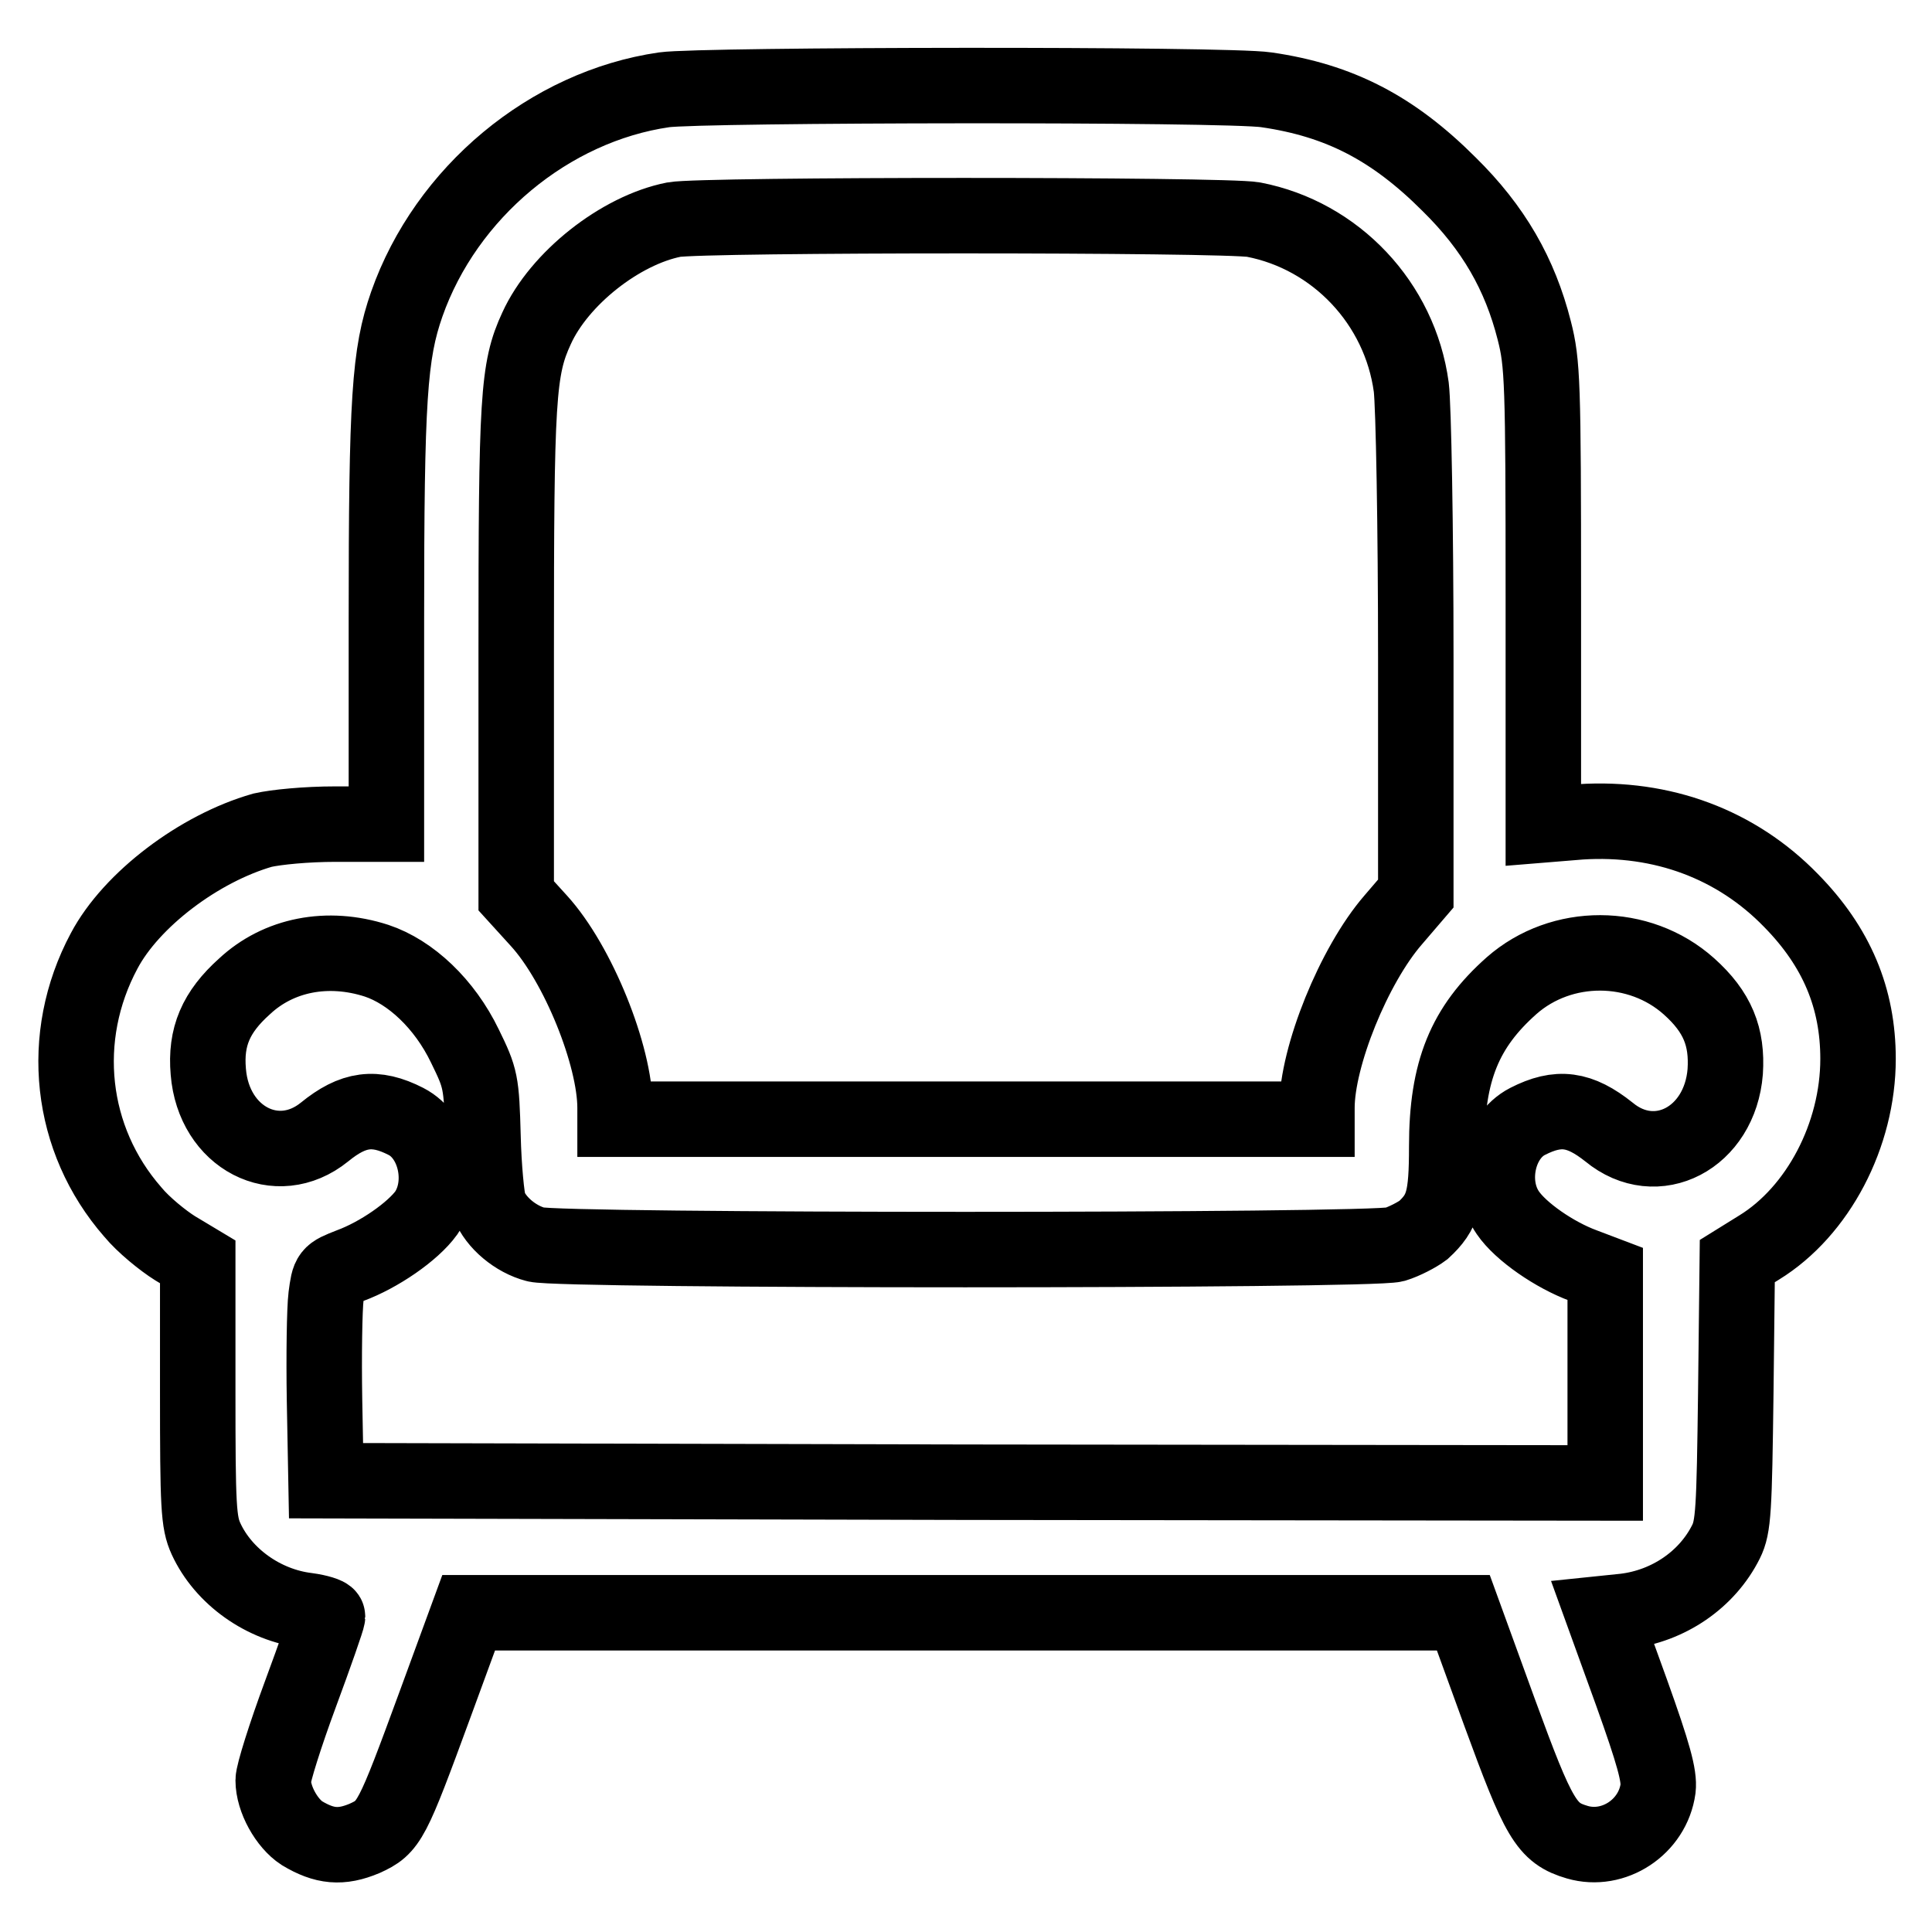
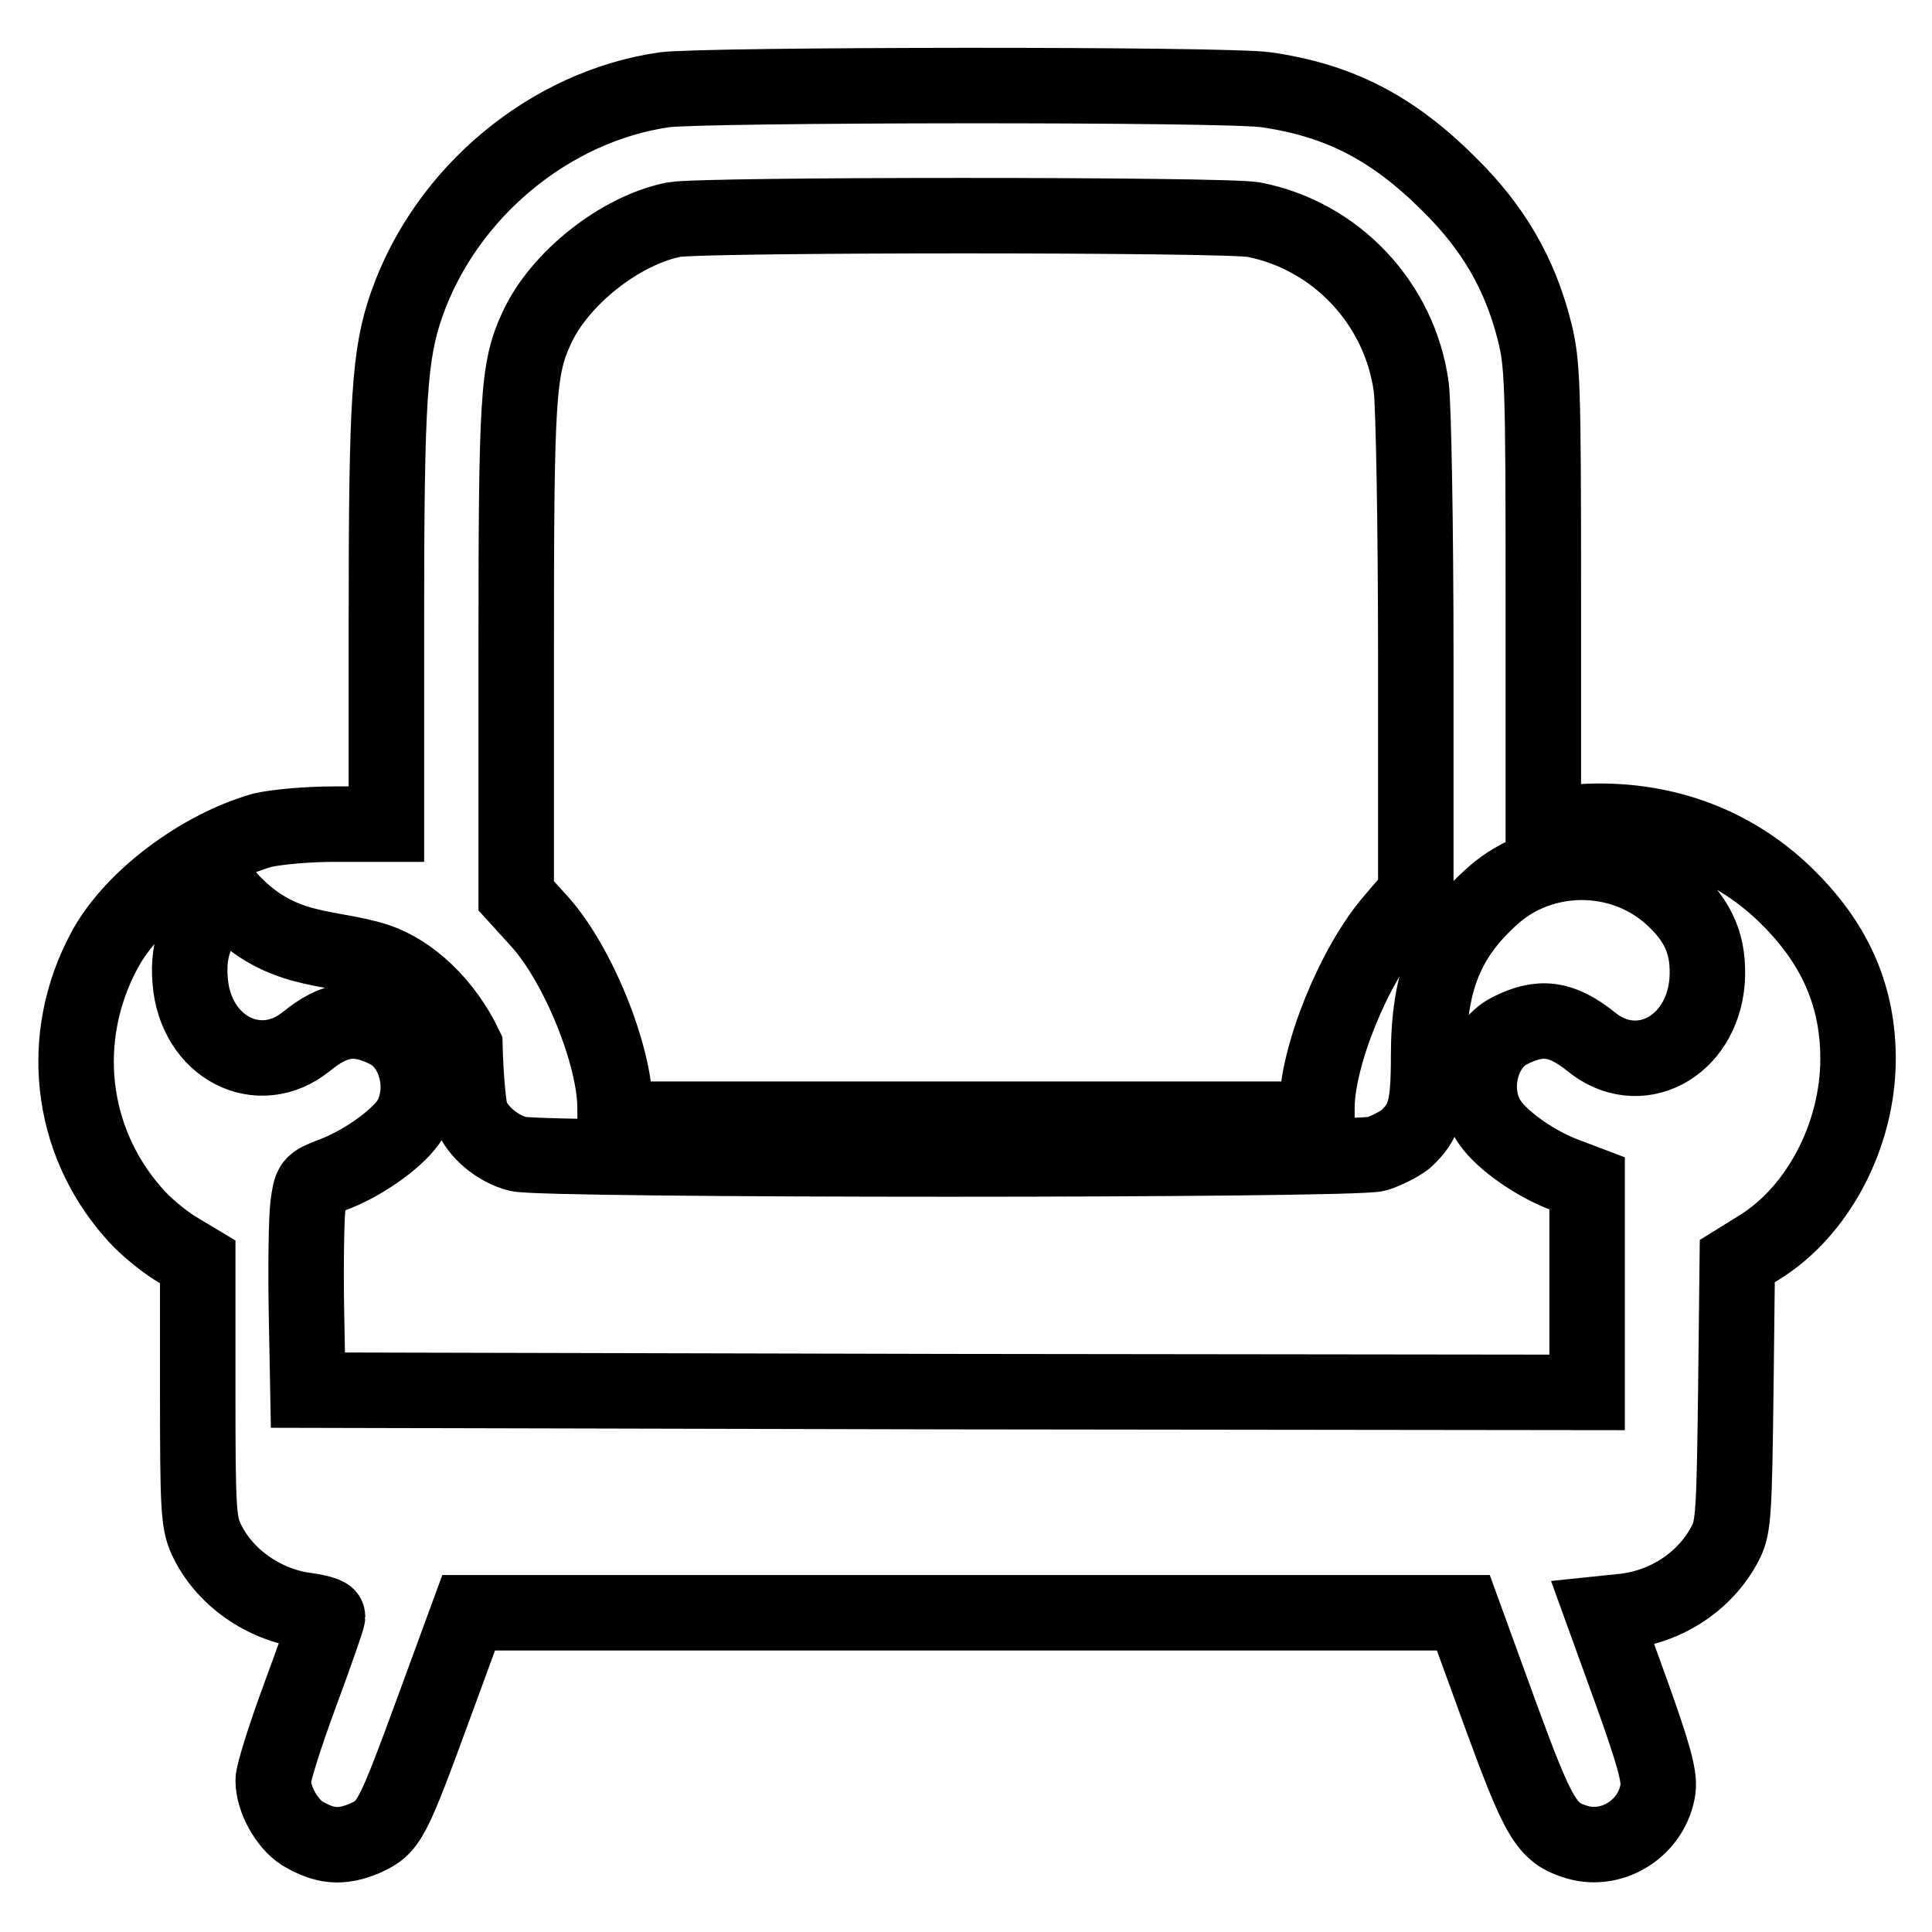
<svg xmlns="http://www.w3.org/2000/svg" version="1.1" x="0px" y="0px" viewBox="0 0 256 256" enable-background="new 0 0 256 256" xml:space="preserve">
  <g>
    <g>
      <g>
-         <path stroke-width="10" fill-opacity="0" stroke="#000000" d="M88,11.9c-15.2,2.2-28.9,13.6-34.1,28.4c-2.3,6.6-2.7,12.4-2.7,41.8v27.1h-6.7c-4,0-7.9,0.4-9.7,0.8c-8.4,2.4-17.4,9.2-21,16c-6.1,11.4-4.6,25,3.8,34.6c1.4,1.7,4,3.8,5.6,4.8l3,1.8v17.1c0,15.4,0.1,17.4,1.1,19.6c2.3,5,7.6,8.8,13.4,9.5c1.5,0.2,2.7,0.6,2.7,0.8c0,0.3-1.6,4.9-3.6,10.3c-2,5.4-3.6,10.5-3.6,11.4c0,2.5,1.8,5.7,3.8,7c3,1.8,5.2,2,8.3,0.7c3.3-1.5,3.6-2.1,9.4-17.9l4.4-12H128h65.9l4.8,13.2c5.2,14.2,6.2,16,10.3,17.2c4.8,1.4,10-2,10.7-7.1c0.2-1.7-0.6-4.6-3.5-12.7l-3.8-10.5l2.9-0.3c5.8-0.7,10.9-4.2,13.4-9.2c1-2,1.1-4.2,1.3-19.7l0.2-17.5l2.9-1.8c7.8-4.8,13.1-14.9,13.1-25c0-8-2.8-14.8-8.9-21c-7.2-7.4-17-11.1-27.9-10.4l-4.9,0.4V79c0-28.4-0.1-30.9-1.2-35.2c-1.9-7.5-5.4-13.6-11.3-19.4c-7.4-7.4-14.5-11.1-24.2-12.5C162.6,11.1,92.9,11.2,88,11.9z M166.1,29.1c10.9,2.1,19.4,11.1,20.9,22.2c0.3,2.4,0.6,18.5,0.6,35.8v31.3l-3,3.5c-5.2,6-10.1,18.1-10.1,24.9v1.5H128H81.5v-1.5c0-6.9-4.9-19.1-10.1-24.8l-3-3.3V86.5c0-33.8,0.2-37.6,2.7-43c3-6.6,11.1-13,18.2-14.4C93.1,28.4,162.3,28.4,166.1,29.1z M49.9,127.3c4.5,1.5,9,5.7,11.7,11.3c2.1,4.3,2.2,4.7,2.4,12c0.1,4.1,0.5,8.2,0.8,9.1c0.9,2.3,3.5,4.5,6.2,5.2c3.3,0.9,110.5,0.9,113.8,0c1.3-0.4,3-1.3,3.8-1.9c2.6-2.4,3.1-4.1,3.1-11.1c0-10,2.4-15.8,8.6-21.3c6.6-5.8,16.9-5.8,23.5,0.1c3.8,3.4,5.1,6.7,4.8,11.3c-0.7,8.8-9.1,13.2-15.4,8c-3.9-3.1-6.7-3.5-10.8-1.4c-3.9,2-5.3,8.2-2.6,12.1c1.7,2.5,6.2,5.6,10,7l2.9,1.1v13.8v13.9l-84.7-0.1l-84.8-0.2l-0.2-10.7c-0.1-5.9,0-12.1,0.2-13.7c0.4-3,0.4-3,3.2-4.1c3.8-1.4,8.3-4.5,10.1-7c2.6-3.9,1.2-10.1-2.7-12.1c-4.1-2.1-7-1.7-10.8,1.4c-6.3,5.1-14.7,0.8-15.4-8c-0.4-4.6,1-7.9,4.8-11.3C36.9,126.5,43.4,125.2,49.9,127.3z" />
+         <path stroke-width="10" fill-opacity="0" stroke="#000000" d="M88,11.9c-15.2,2.2-28.9,13.6-34.1,28.4c-2.3,6.6-2.7,12.4-2.7,41.8v27.1h-6.7c-4,0-7.9,0.4-9.7,0.8c-8.4,2.4-17.4,9.2-21,16c-6.1,11.4-4.6,25,3.8,34.6c1.4,1.7,4,3.8,5.6,4.8l3,1.8v17.1c0,15.4,0.1,17.4,1.1,19.6c2.3,5,7.6,8.8,13.4,9.5c1.5,0.2,2.7,0.6,2.7,0.8c0,0.3-1.6,4.9-3.6,10.3c-2,5.4-3.6,10.5-3.6,11.4c0,2.5,1.8,5.7,3.8,7c3,1.8,5.2,2,8.3,0.7c3.3-1.5,3.6-2.1,9.4-17.9l4.4-12H128h65.9l4.8,13.2c5.2,14.2,6.2,16,10.3,17.2c4.8,1.4,10-2,10.7-7.1c0.2-1.7-0.6-4.6-3.5-12.7l-3.8-10.5l2.9-0.3c5.8-0.7,10.9-4.2,13.4-9.2c1-2,1.1-4.2,1.3-19.7l0.2-17.5l2.9-1.8c7.8-4.8,13.1-14.9,13.1-25c0-8-2.8-14.8-8.9-21c-7.2-7.4-17-11.1-27.9-10.4l-4.9,0.4V79c0-28.4-0.1-30.9-1.2-35.2c-1.9-7.5-5.4-13.6-11.3-19.4c-7.4-7.4-14.5-11.1-24.2-12.5C162.6,11.1,92.9,11.2,88,11.9z M166.1,29.1c10.9,2.1,19.4,11.1,20.9,22.2c0.3,2.4,0.6,18.5,0.6,35.8v31.3l-3,3.5c-5.2,6-10.1,18.1-10.1,24.9v1.5H128H81.5v-1.5c0-6.9-4.9-19.1-10.1-24.8l-3-3.3V86.5c0-33.8,0.2-37.6,2.7-43c3-6.6,11.1-13,18.2-14.4C93.1,28.4,162.3,28.4,166.1,29.1z M49.9,127.3c4.5,1.5,9,5.7,11.7,11.3c0.1,4.1,0.5,8.2,0.8,9.1c0.9,2.3,3.5,4.5,6.2,5.2c3.3,0.9,110.5,0.9,113.8,0c1.3-0.4,3-1.3,3.8-1.9c2.6-2.4,3.1-4.1,3.1-11.1c0-10,2.4-15.8,8.6-21.3c6.6-5.8,16.9-5.8,23.5,0.1c3.8,3.4,5.1,6.7,4.8,11.3c-0.7,8.8-9.1,13.2-15.4,8c-3.9-3.1-6.7-3.5-10.8-1.4c-3.9,2-5.3,8.2-2.6,12.1c1.7,2.5,6.2,5.6,10,7l2.9,1.1v13.8v13.9l-84.7-0.1l-84.8-0.2l-0.2-10.7c-0.1-5.9,0-12.1,0.2-13.7c0.4-3,0.4-3,3.2-4.1c3.8-1.4,8.3-4.5,10.1-7c2.6-3.9,1.2-10.1-2.7-12.1c-4.1-2.1-7-1.7-10.8,1.4c-6.3,5.1-14.7,0.8-15.4-8c-0.4-4.6,1-7.9,4.8-11.3C36.9,126.5,43.4,125.2,49.9,127.3z" />
      </g>
    </g>
  </g>
</svg>